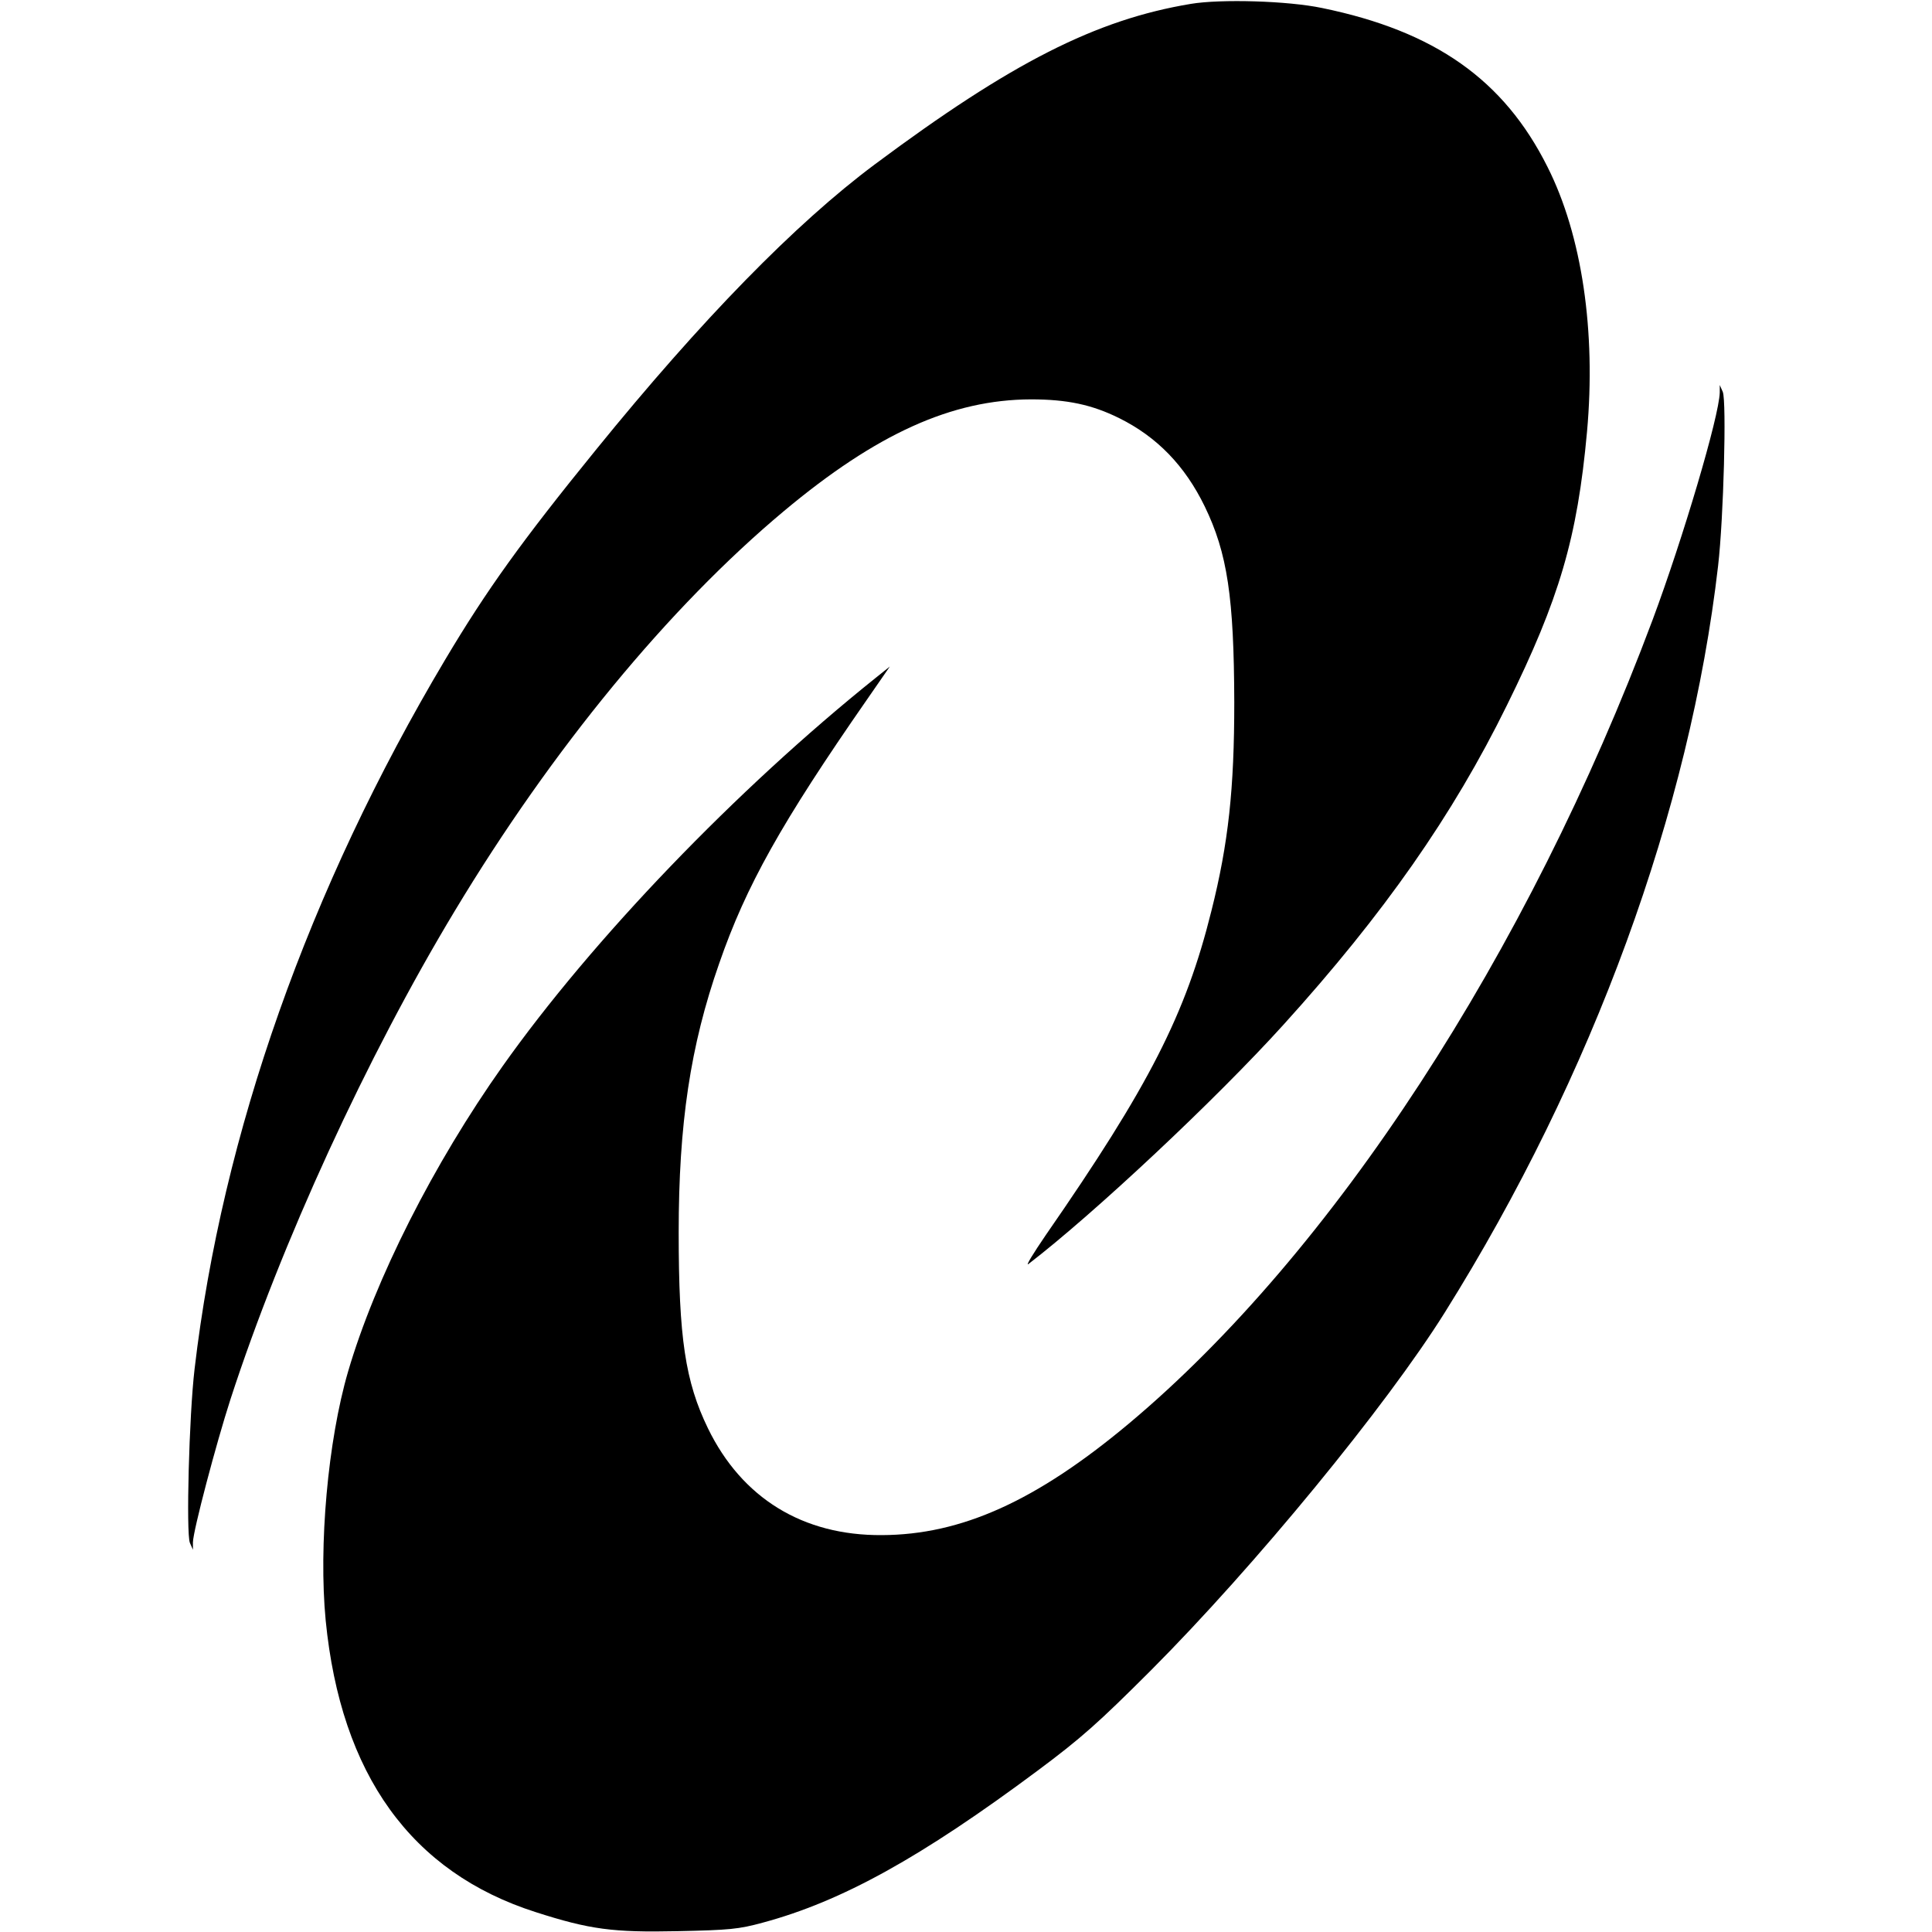
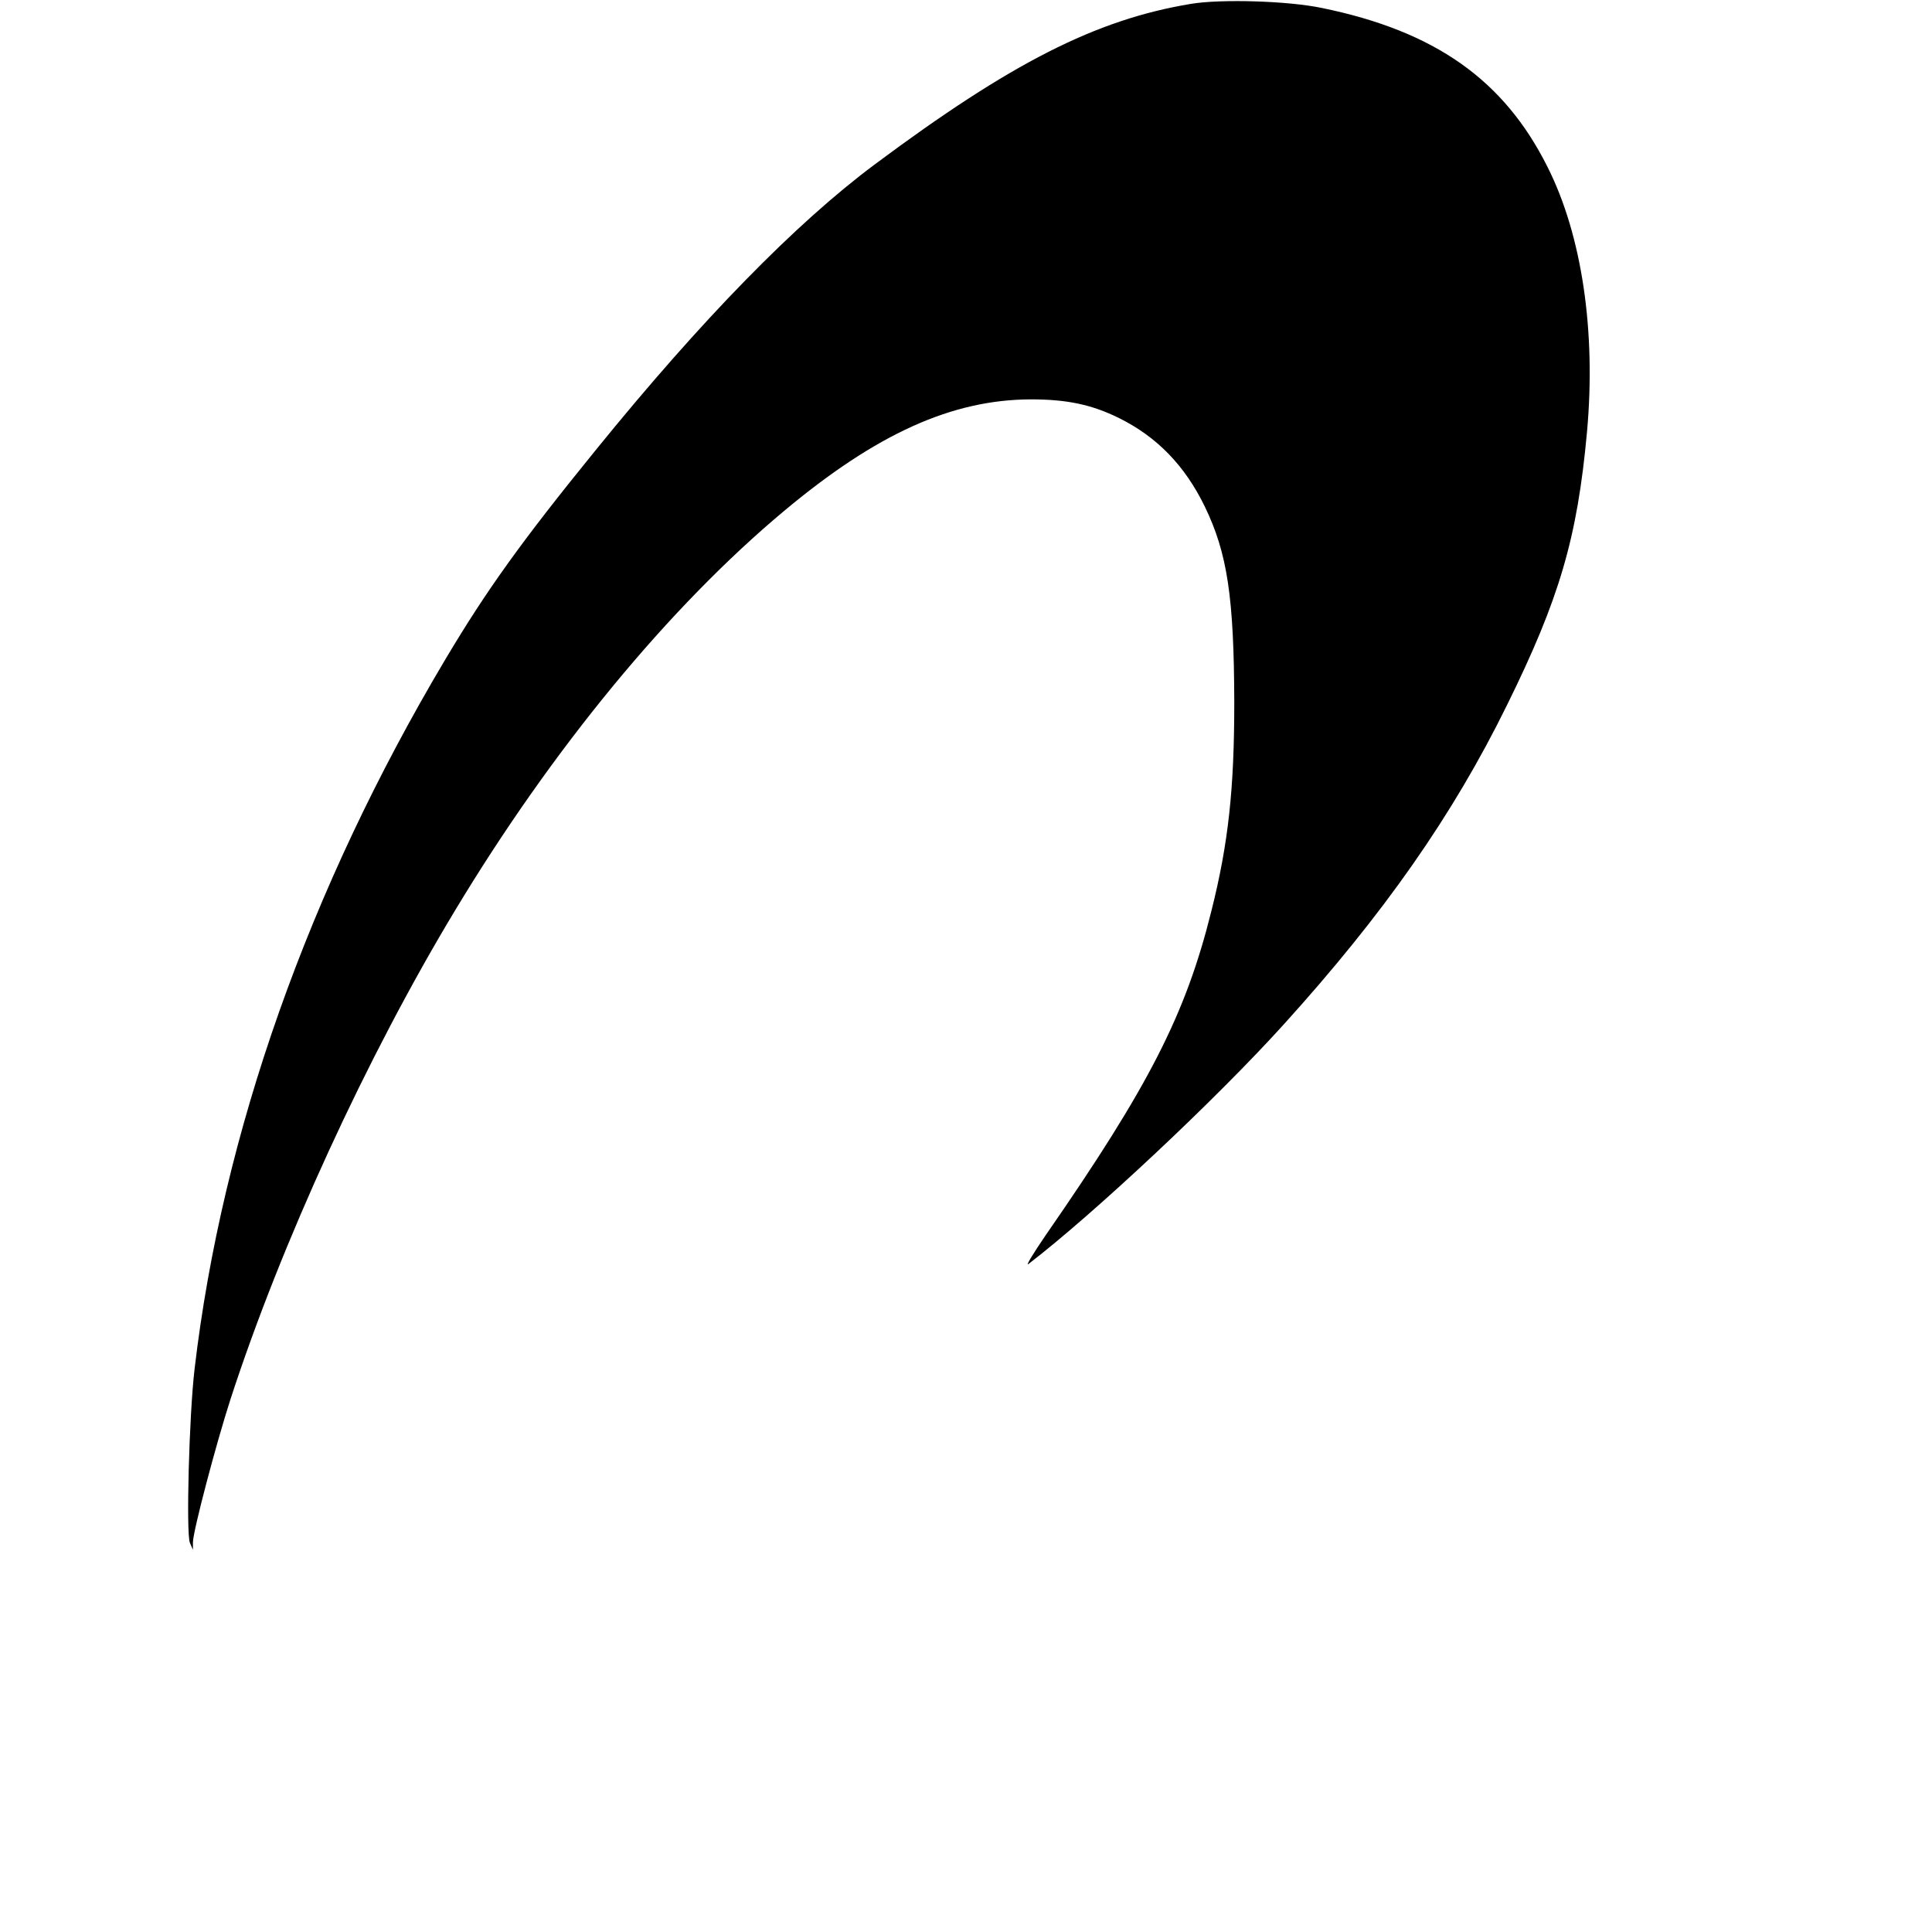
<svg xmlns="http://www.w3.org/2000/svg" version="1" width="933.333" height="933.333" viewBox="0 0 700 700">
  <path d="M431.5 1.4c-34.4 5.7-65.1 21.3-114.6 58.2-28.7 21.4-62.7 56.2-101 103.4-26.9 33.1-39.6 50.8-54.6 76-49.4 83-80.8 171.7-90.8 257-2 17-3.1 59.5-1.7 63l1.1 2.5v-2.7c.1-4.3 8.4-35.7 13.6-51.8 18.4-56.6 49.4-124.1 81.3-177 35.4-58.8 77.6-110 119.2-144.8 33.6-28.1 60.9-40.4 89.5-40.5 13.1 0 22.1 1.9 32 6.8 13.7 6.8 23.8 17.2 31 32 8.2 16.9 10.6 32.9 10.7 71 0 31.2-2.1 51-8.3 75.6-9.3 37.4-22.5 63.3-60 117.4-4.5 6.6-7.4 11.3-6.3 10.5 23.7-18.2 67.8-59.5 92.5-86.8 36.3-40.1 61.3-75.8 80.9-115.7 19-38.5 25.5-60.6 29-99 3.3-36.4-1.8-71.2-14.3-96-15.8-31.6-40.8-49.2-81.7-57.6-12.4-2.6-36.6-3.3-47.5-1.5z" />
-   <path d="M623.1 142.2c-.2 8.6-13.3 52.8-24.3 82.3C553.5 345.6 482.8 454 409 515.8c-33.6 28.1-60.7 40.3-89.5 40.4-28.6.2-50.7-13.4-63-38.7-8.2-16.9-10.6-32.7-10.6-71 0-39.2 4.2-67.6 14.7-97.5 9.7-28 22.5-50.9 53.5-95.5l8.3-12-5 4c-50.7 40.6-102.8 94.9-135.3 140.8-25 35.3-46.2 77.2-56 110.7-7.3 25-10.7 63-8.1 90.1 5.5 55.9 31 91.3 76.1 105.7 19.6 6.3 28 7.4 51.4 6.9 18.8-.4 22.1-.7 30.9-3.1 28.6-7.7 57.3-23.6 99.6-55.1 15.7-11.7 21.9-17.2 41.1-36.4 37.5-37.6 85.2-95.7 106.4-129.6 53.6-85.6 88.8-182 99-270.5 2-17.2 3.1-59.5 1.7-63l-1.1-2.5v2.7z" />
</svg>